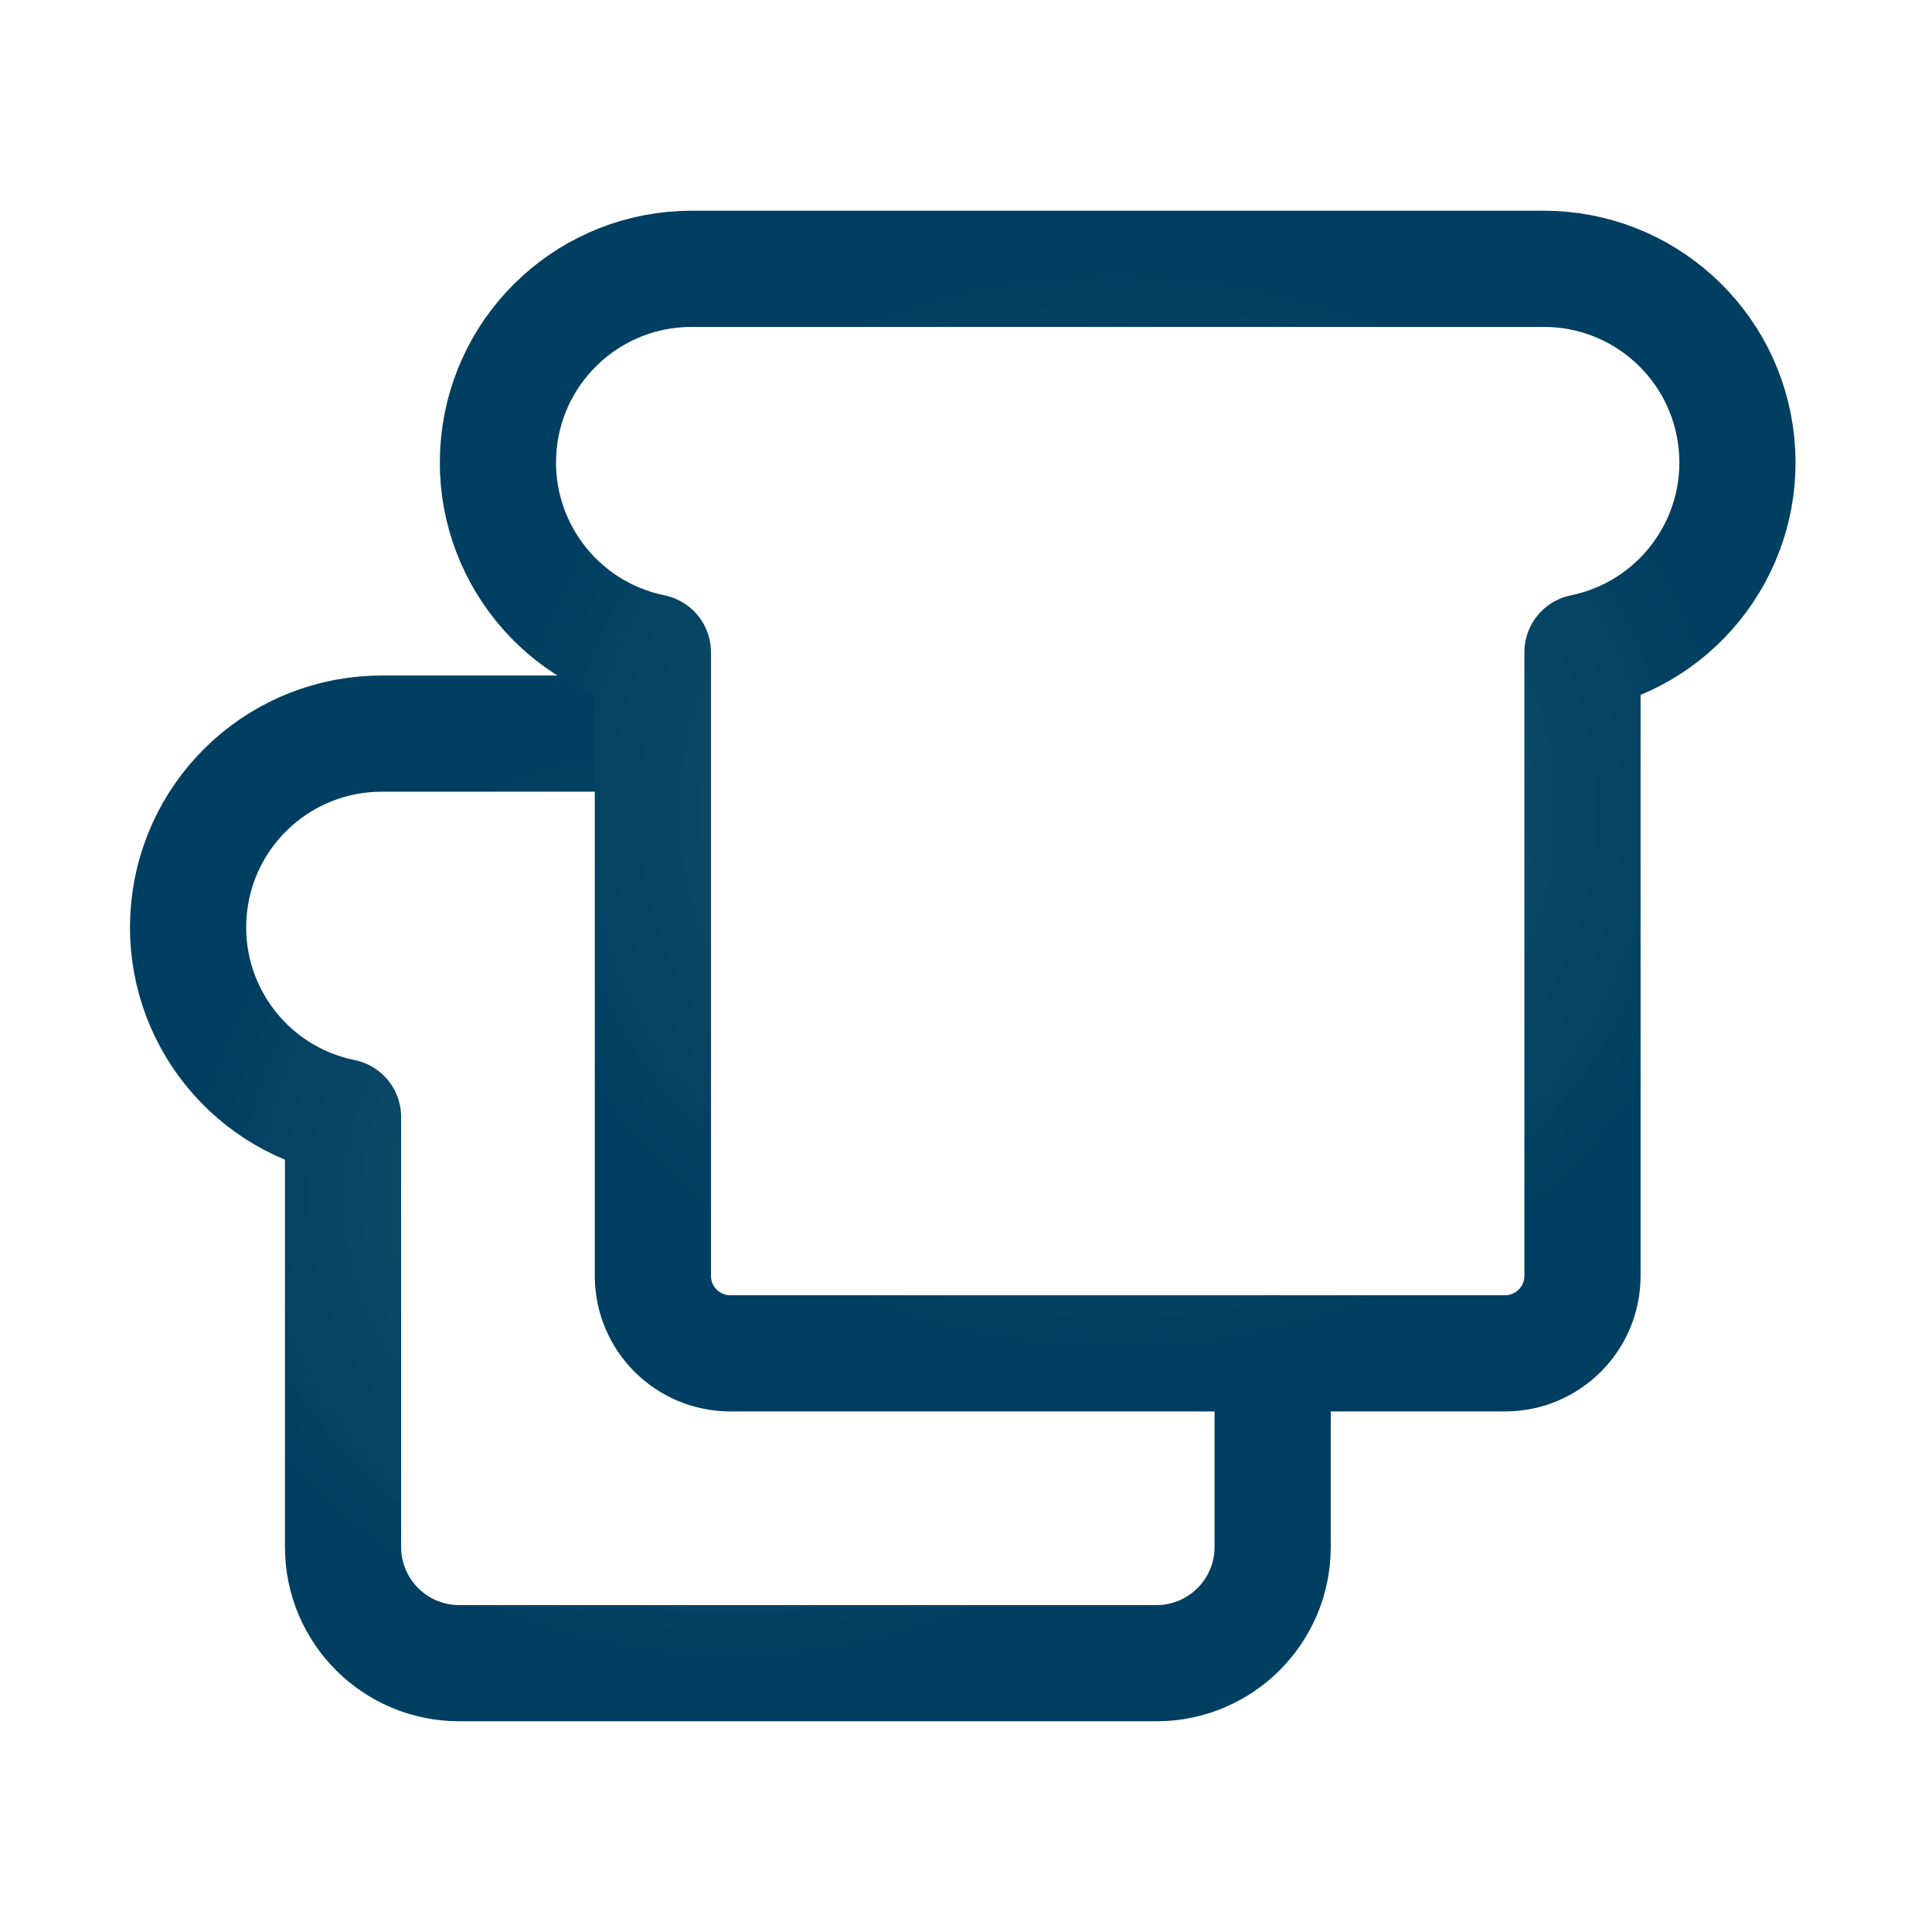
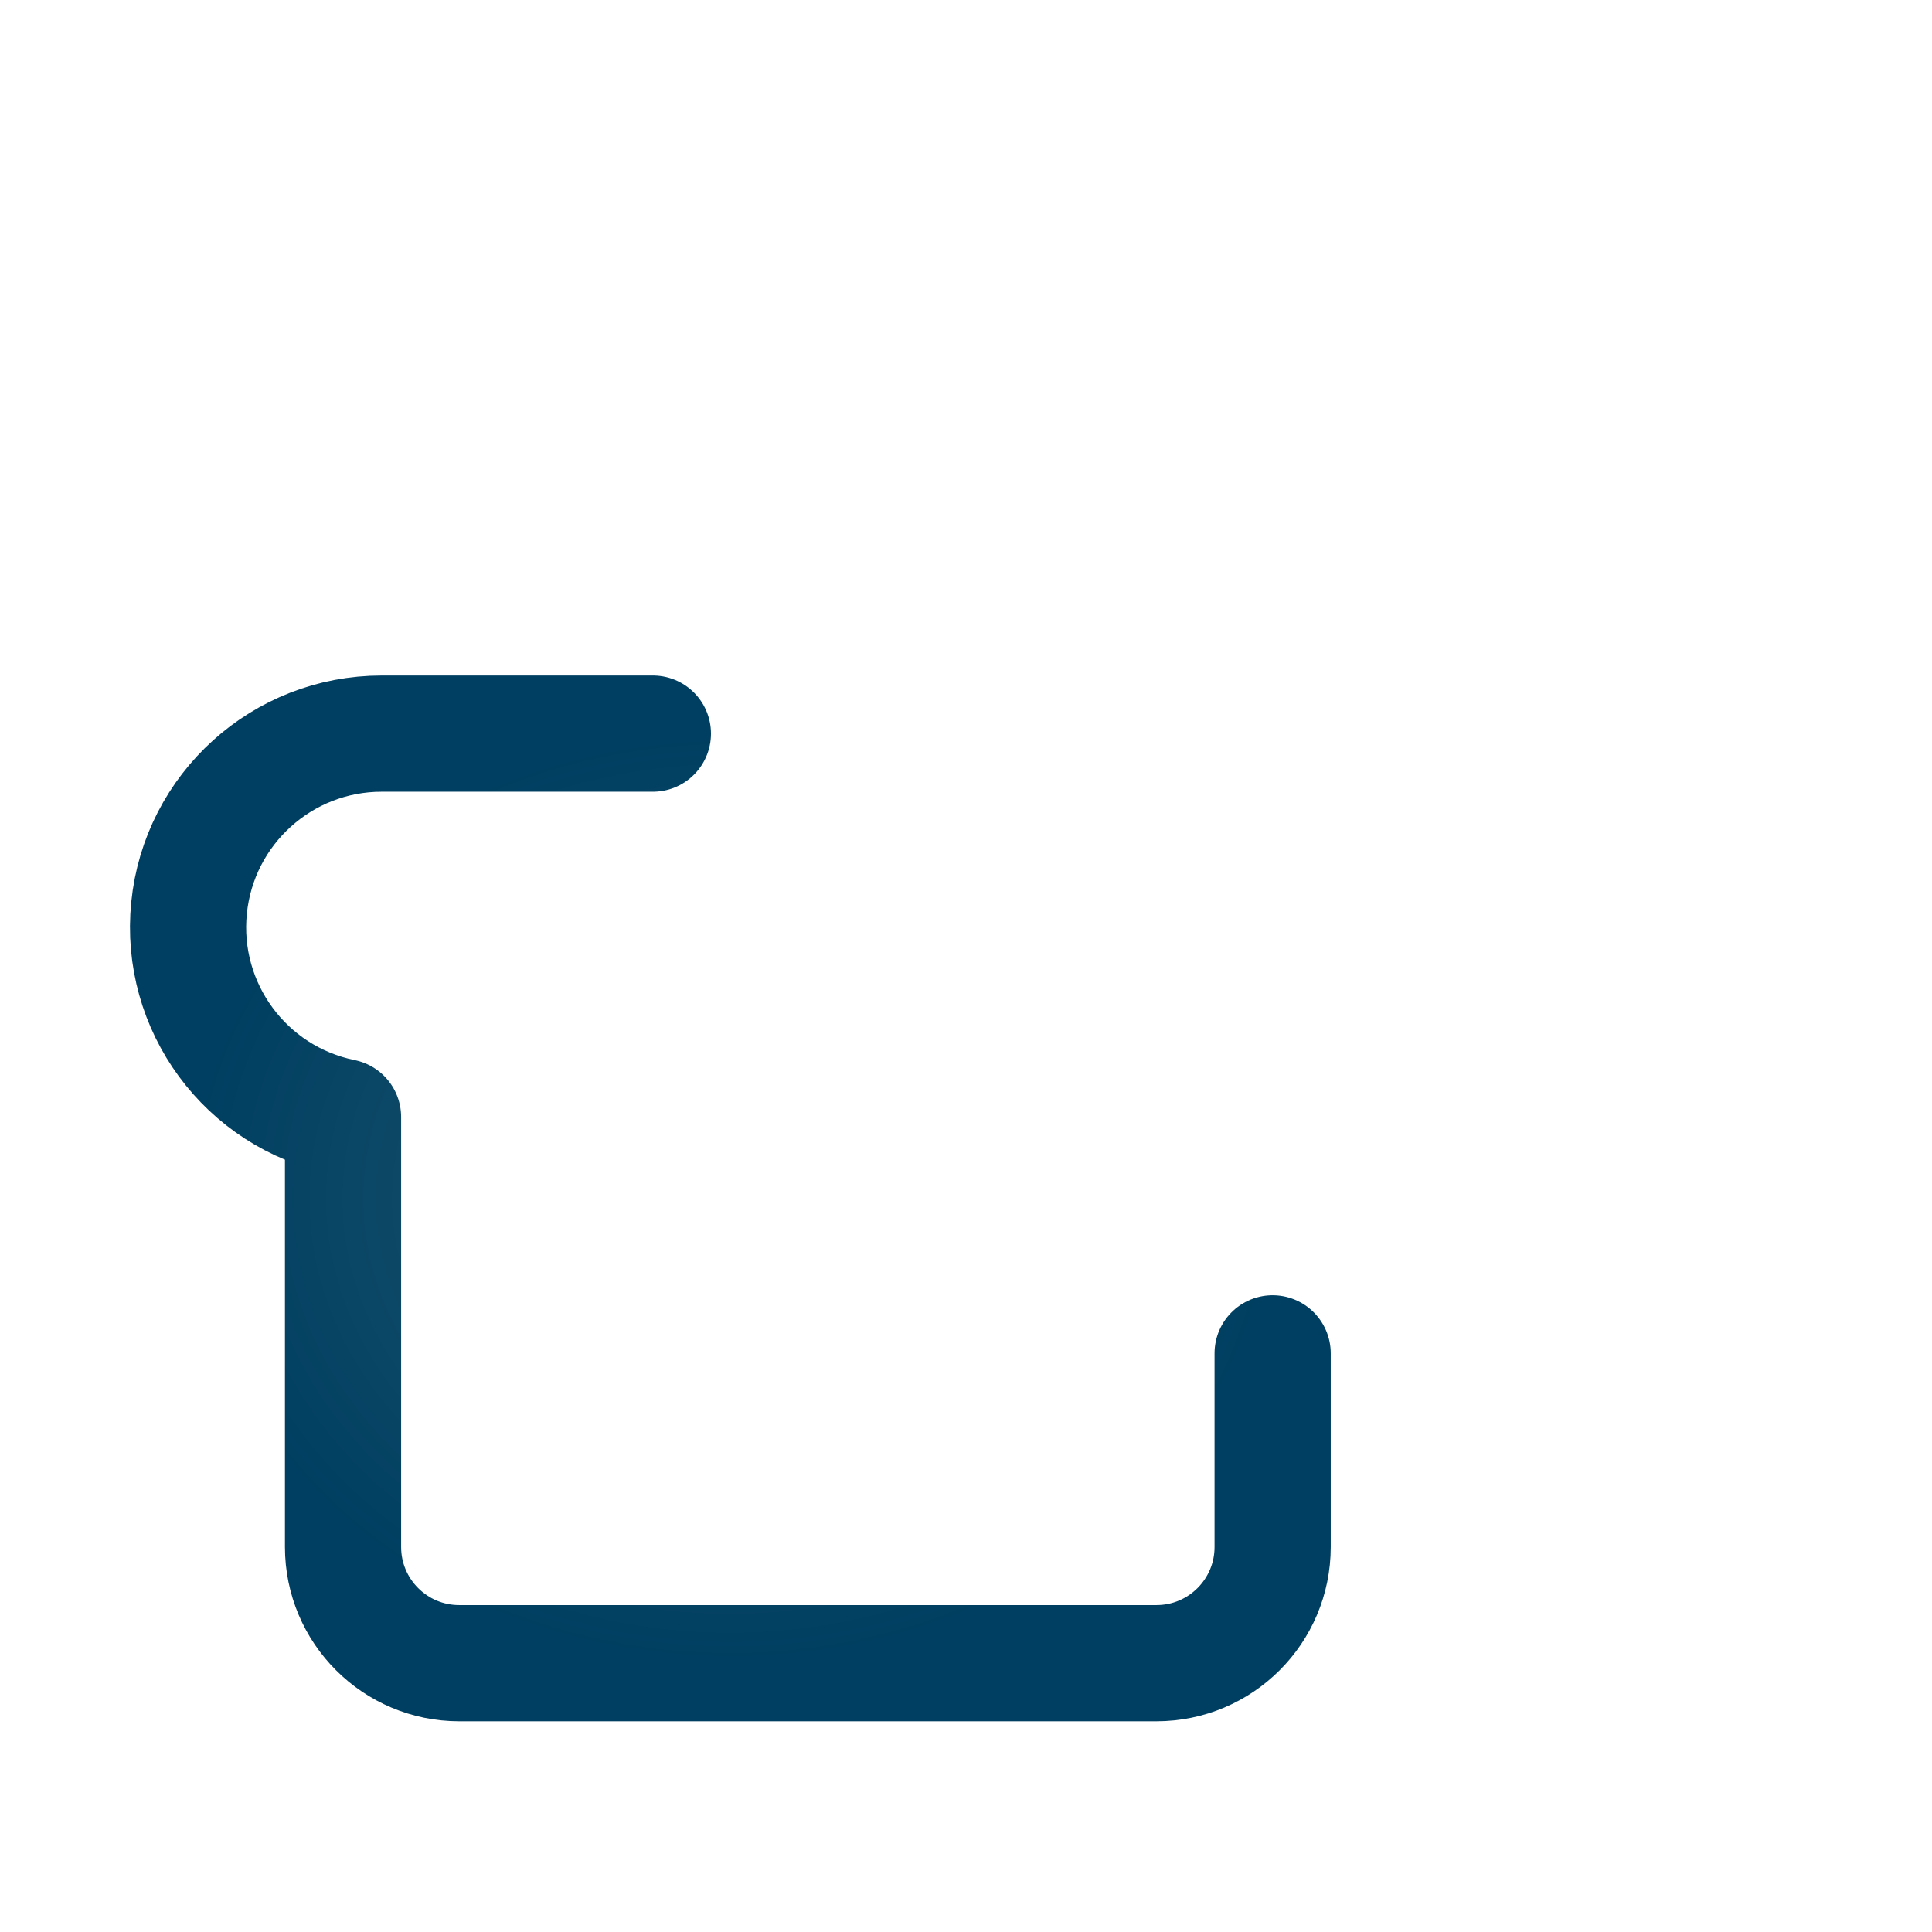
<svg xmlns="http://www.w3.org/2000/svg" width="43" height="43" viewBox="0 0 43 43" fill="none">
  <g id="Group">
    <path id="Path" d="M28.325 30.121V34.431C28.325 35.859 27.167 37.017 25.738 37.017H10.221C8.793 37.017 7.635 35.859 7.635 34.431V24.861C5.466 24.419 3.985 22.407 4.208 20.205C4.43 18.003 6.284 16.327 8.497 16.328H14.531" stroke="url(#paint0_radial_1762_1635)" stroke-width="2.586" stroke-linecap="round" stroke-linejoin="round" />
-     <path id="Path_2" fill-rule="evenodd" clip-rule="evenodd" d="M15.393 5.983H34.359C36.572 5.982 38.426 7.658 38.648 9.86C38.871 12.062 37.389 14.074 35.221 14.517V28.397C35.221 29.349 34.449 30.121 33.497 30.121H16.256C15.303 30.121 14.531 29.349 14.531 28.397V14.517C12.363 14.074 10.882 12.062 11.104 9.86C11.326 7.658 13.18 5.982 15.393 5.983Z" stroke="url(#paint1_radial_1762_1635)" stroke-width="2.586" stroke-linecap="round" stroke-linejoin="round" />
  </g>
  <defs>
    <radialGradient id="paint0_radial_1762_1635" cx="0" cy="0" r="1" gradientUnits="userSpaceOnUse" gradientTransform="translate(16.255 26.672) rotate(90) scale(10.345 12.069)">
      <stop stop-color="#21566F" />
      <stop offset="1" stop-color="#003F61" />
    </radialGradient>
    <radialGradient id="paint1_radial_1762_1635" cx="0" cy="0" r="1" gradientUnits="userSpaceOnUse" gradientTransform="translate(24.876 18.052) rotate(90) scale(12.069 13.794)">
      <stop stop-color="#21566F" />
      <stop offset="1" stop-color="#003F61" />
    </radialGradient>
  </defs>
</svg>